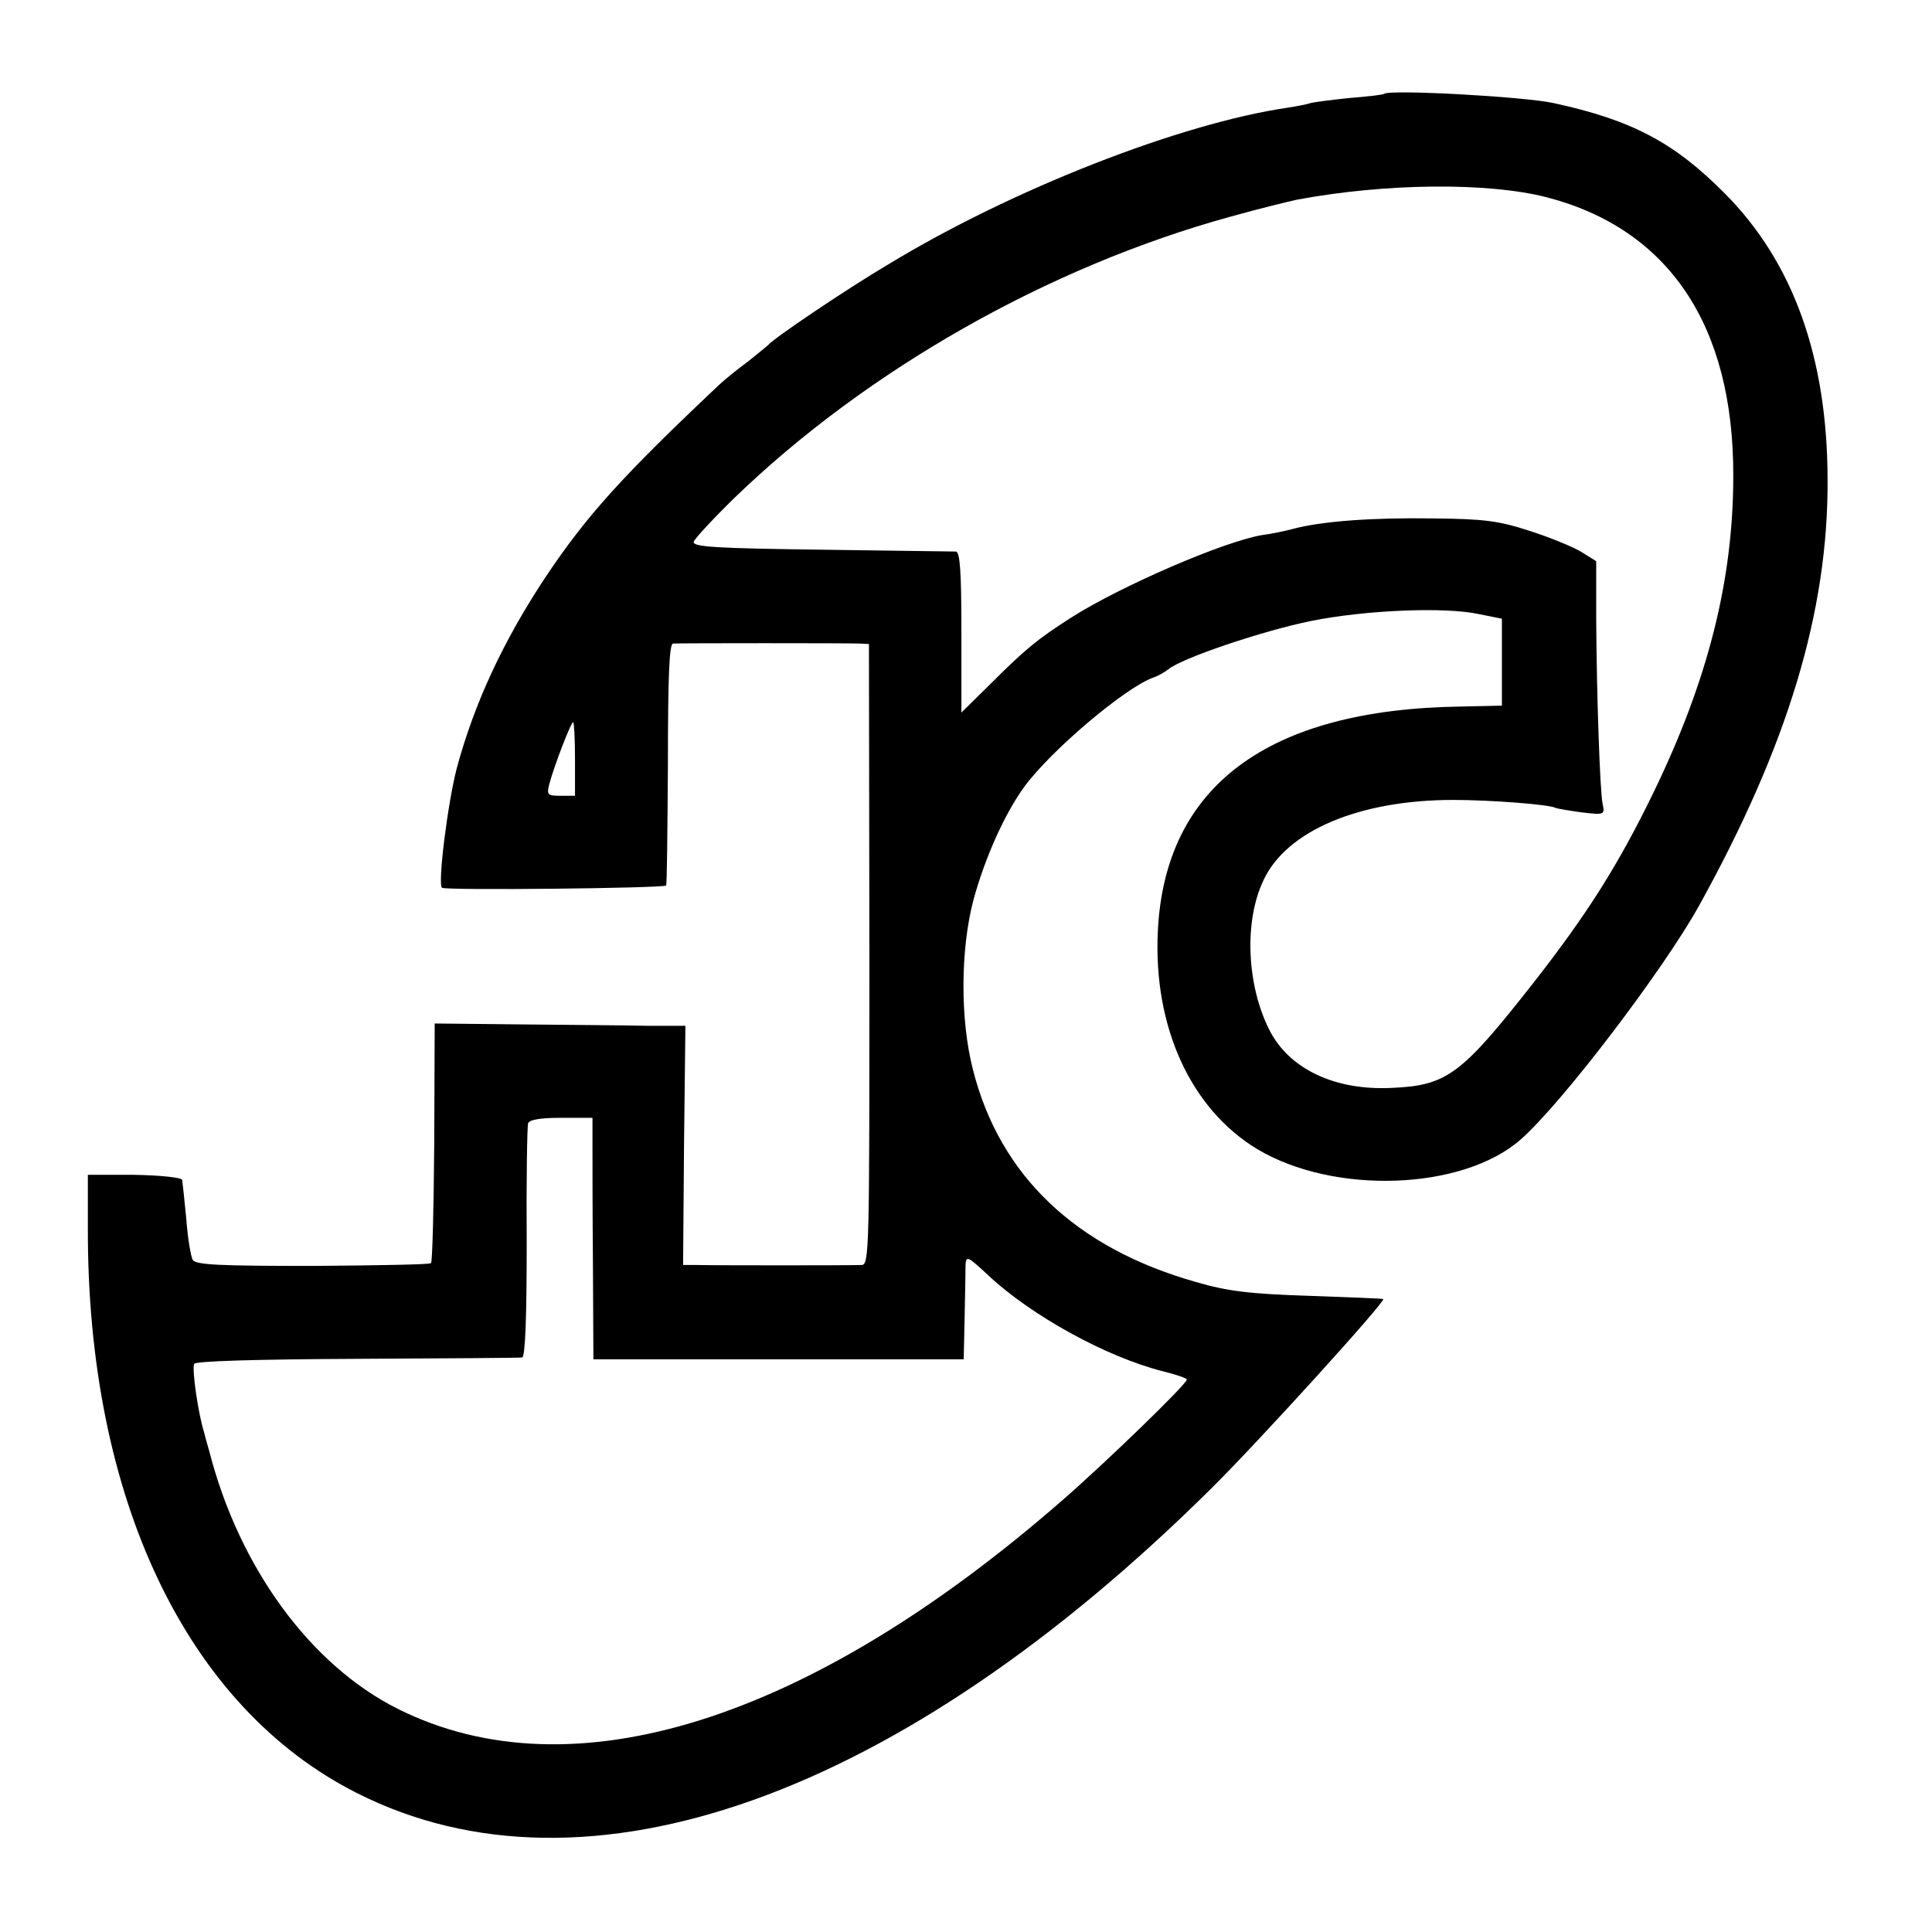
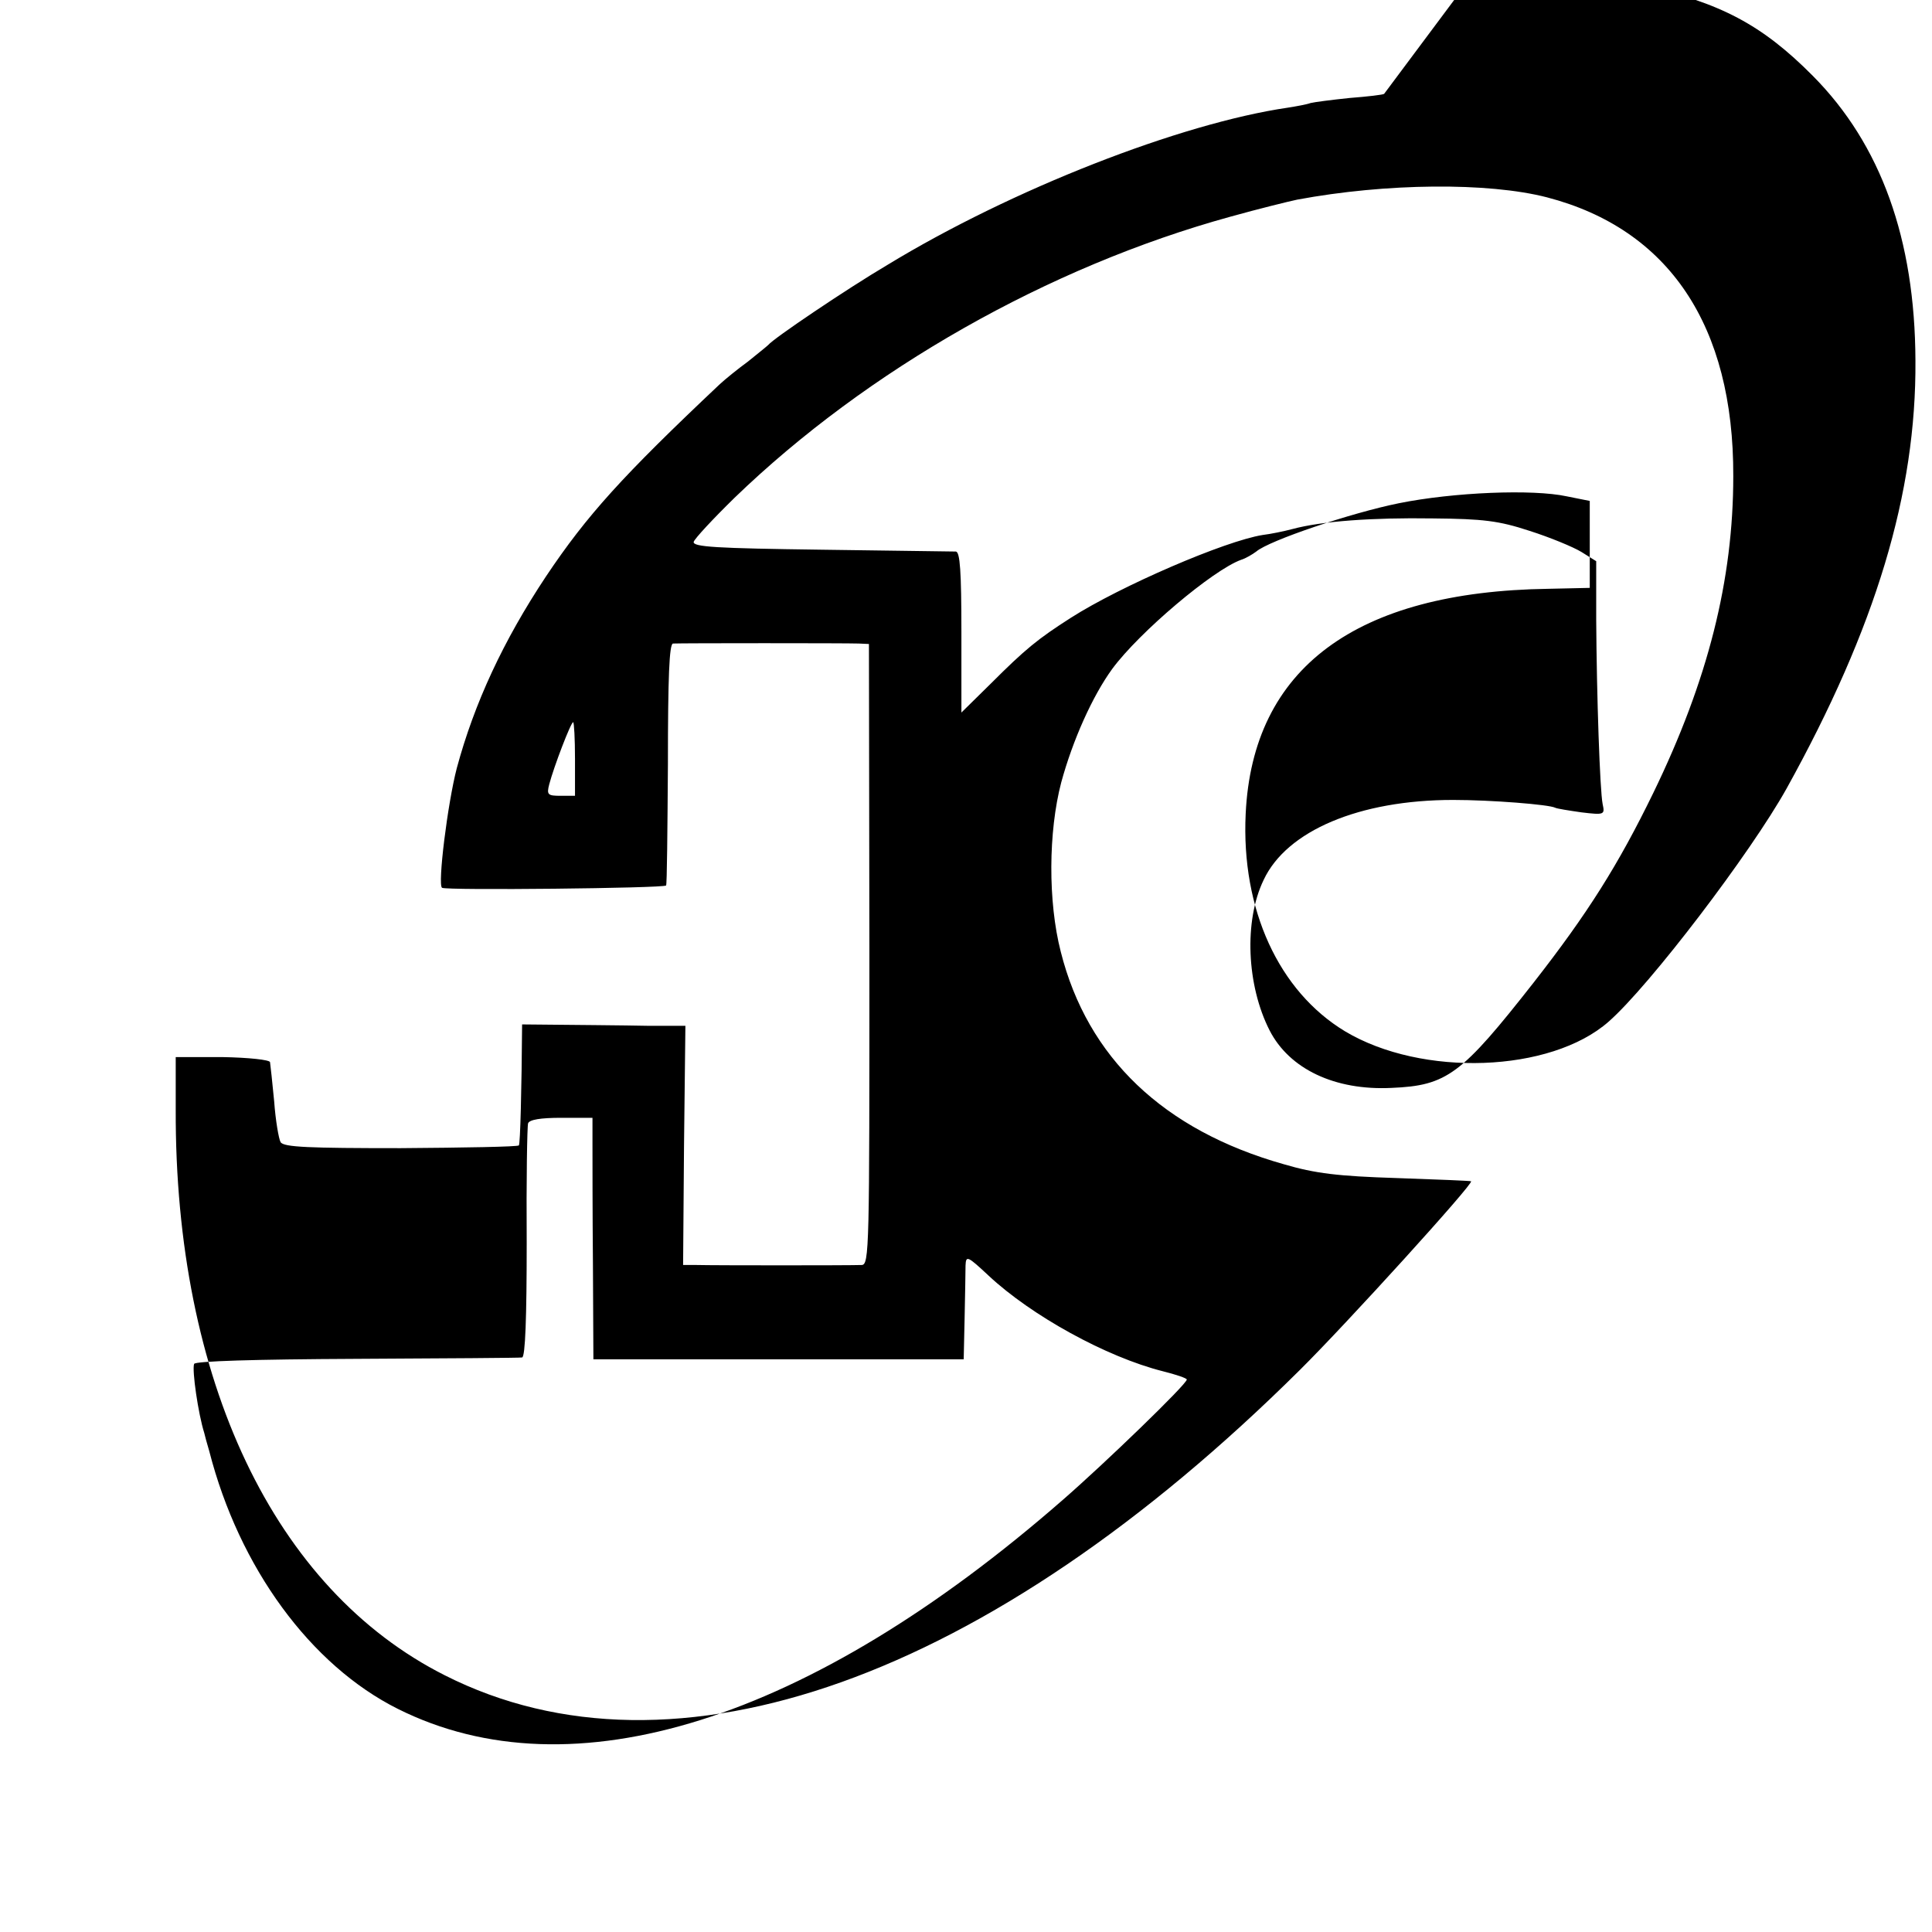
<svg xmlns="http://www.w3.org/2000/svg" version="1.0" width="420pt" height="420pt" viewBox="0 0 420 420" preserveAspectRatio="xMidYMid meet">
  <g transform="translate(0,420) scale(0.1,-0.1)" fill="#000000" stroke="none">
-     <path d="M3009 3996 c-2 -2 -36 -6 -75 -9 -39 -4 -77 -9 -85 -11 -8 -3 -30 -7 -49 -10 -233 -34 -600 -177 -871 -342 -88 -52 -248 -160 -259 -174 -3 -3 -23 -19 -44 -36 -22 -16 -49 -38 -61 -49 -212 -200 -289 -285 -378 -418 -93 -140 -156 -276 -194 -417 -20 -77 -42 -254 -32 -260 9 -6 481 -1 487 5 2 1 3 120 4 264 0 190 3 261 11 262 17 1 378 1 404 0 l22 -1 1 -675 c0 -640 0 -675 -17 -675 -24 -1 -321 -1 -358 0 l-30 0 2 260 3 260 -83 0 c-45 1 -167 2 -272 3 l-190 2 -1 -258 c-1 -142 -4 -260 -7 -263 -2 -3 -118 -5 -257 -6 -199 0 -254 2 -261 13 -4 7 -11 47 -14 89 -4 41 -8 79 -9 85 -1 5 -46 10 -104 11 l-101 0 0 -114 c-2 -588 214 -1043 585 -1230 498 -252 1181 -9 1859 664 100 99 378 405 372 410 -1 1 -74 4 -162 7 -127 4 -177 10 -245 30 -262 74 -427 232 -485 462 -28 109 -27 261 1 368 25 92 68 188 111 247 59 80 219 215 280 237 10 3 25 12 33 18 28 24 206 84 310 105 119 24 291 31 365 15 l50 -10 0 -95 0 -94 -90 -2 c-419 -6 -643 -173 -658 -489 -10 -208 72 -386 216 -473 167 -100 447 -90 573 21 89 78 309 367 387 507 194 350 282 642 280 930 -1 264 -75 470 -223 619 -110 111 -202 160 -373 197 -64 14 -356 30 -368 20z m354 -225 c265 -69 406 -279 405 -606 0 -226 -55 -444 -174 -689 -76 -156 -142 -261 -260 -412 -157 -200 -188 -224 -309 -229 -123 -6 -222 41 -265 125 -50 98 -56 238 -13 327 50 107 208 174 412 174 83 0 209 -10 222 -17 4 -2 29 -6 57 -10 50 -6 51 -5 46 18 -6 30 -13 236 -14 401 l0 127 -32 20 c-18 11 -69 32 -113 46 -67 22 -101 26 -210 27 -132 2 -242 -6 -305 -23 -19 -5 -48 -11 -65 -13 -82 -13 -309 -111 -417 -180 -72 -46 -99 -68 -175 -144 l-63 -62 0 175 c0 132 -3 174 -12 175 -7 0 -139 2 -293 4 -228 3 -279 6 -277 17 2 7 42 50 89 96 288 278 682 502 1078 611 61 17 126 33 145 37 193 36 415 38 543 5z m-2113 -1221 l0 -80 -31 0 c-28 0 -31 2 -25 25 10 38 47 135 52 135 2 0 4 -36 4 -80z m38 -837 c0 -32 0 -150 1 -263 l1 -205 403 0 402 0 2 90 c1 50 2 101 2 114 1 22 4 21 50 -22 93 -87 256 -177 379 -208 28 -7 52 -15 52 -18 0 -10 -178 -182 -270 -262 -551 -481 -1067 -643 -1445 -454 -190 95 -345 307 -410 560 -5 17 -10 35 -11 40 -13 41 -27 137 -22 150 2 6 130 10 353 11 193 1 355 2 360 3 7 1 10 88 10 249 -1 136 1 253 3 260 3 8 27 12 72 12 l68 0 0 -57z" />
+     <path d="M3009 3996 c-2 -2 -36 -6 -75 -9 -39 -4 -77 -9 -85 -11 -8 -3 -30 -7 -49 -10 -233 -34 -600 -177 -871 -342 -88 -52 -248 -160 -259 -174 -3 -3 -23 -19 -44 -36 -22 -16 -49 -38 -61 -49 -212 -200 -289 -285 -378 -418 -93 -140 -156 -276 -194 -417 -20 -77 -42 -254 -32 -260 9 -6 481 -1 487 5 2 1 3 120 4 264 0 190 3 261 11 262 17 1 378 1 404 0 l22 -1 1 -675 c0 -640 0 -675 -17 -675 -24 -1 -321 -1 -358 0 l-30 0 2 260 3 260 -83 0 c-45 1 -167 2 -272 3 c-1 -142 -4 -260 -7 -263 -2 -3 -118 -5 -257 -6 -199 0 -254 2 -261 13 -4 7 -11 47 -14 89 -4 41 -8 79 -9 85 -1 5 -46 10 -104 11 l-101 0 0 -114 c-2 -588 214 -1043 585 -1230 498 -252 1181 -9 1859 664 100 99 378 405 372 410 -1 1 -74 4 -162 7 -127 4 -177 10 -245 30 -262 74 -427 232 -485 462 -28 109 -27 261 1 368 25 92 68 188 111 247 59 80 219 215 280 237 10 3 25 12 33 18 28 24 206 84 310 105 119 24 291 31 365 15 l50 -10 0 -95 0 -94 -90 -2 c-419 -6 -643 -173 -658 -489 -10 -208 72 -386 216 -473 167 -100 447 -90 573 21 89 78 309 367 387 507 194 350 282 642 280 930 -1 264 -75 470 -223 619 -110 111 -202 160 -373 197 -64 14 -356 30 -368 20z m354 -225 c265 -69 406 -279 405 -606 0 -226 -55 -444 -174 -689 -76 -156 -142 -261 -260 -412 -157 -200 -188 -224 -309 -229 -123 -6 -222 41 -265 125 -50 98 -56 238 -13 327 50 107 208 174 412 174 83 0 209 -10 222 -17 4 -2 29 -6 57 -10 50 -6 51 -5 46 18 -6 30 -13 236 -14 401 l0 127 -32 20 c-18 11 -69 32 -113 46 -67 22 -101 26 -210 27 -132 2 -242 -6 -305 -23 -19 -5 -48 -11 -65 -13 -82 -13 -309 -111 -417 -180 -72 -46 -99 -68 -175 -144 l-63 -62 0 175 c0 132 -3 174 -12 175 -7 0 -139 2 -293 4 -228 3 -279 6 -277 17 2 7 42 50 89 96 288 278 682 502 1078 611 61 17 126 33 145 37 193 36 415 38 543 5z m-2113 -1221 l0 -80 -31 0 c-28 0 -31 2 -25 25 10 38 47 135 52 135 2 0 4 -36 4 -80z m38 -837 c0 -32 0 -150 1 -263 l1 -205 403 0 402 0 2 90 c1 50 2 101 2 114 1 22 4 21 50 -22 93 -87 256 -177 379 -208 28 -7 52 -15 52 -18 0 -10 -178 -182 -270 -262 -551 -481 -1067 -643 -1445 -454 -190 95 -345 307 -410 560 -5 17 -10 35 -11 40 -13 41 -27 137 -22 150 2 6 130 10 353 11 193 1 355 2 360 3 7 1 10 88 10 249 -1 136 1 253 3 260 3 8 27 12 72 12 l68 0 0 -57z" />
  </g>
</svg>